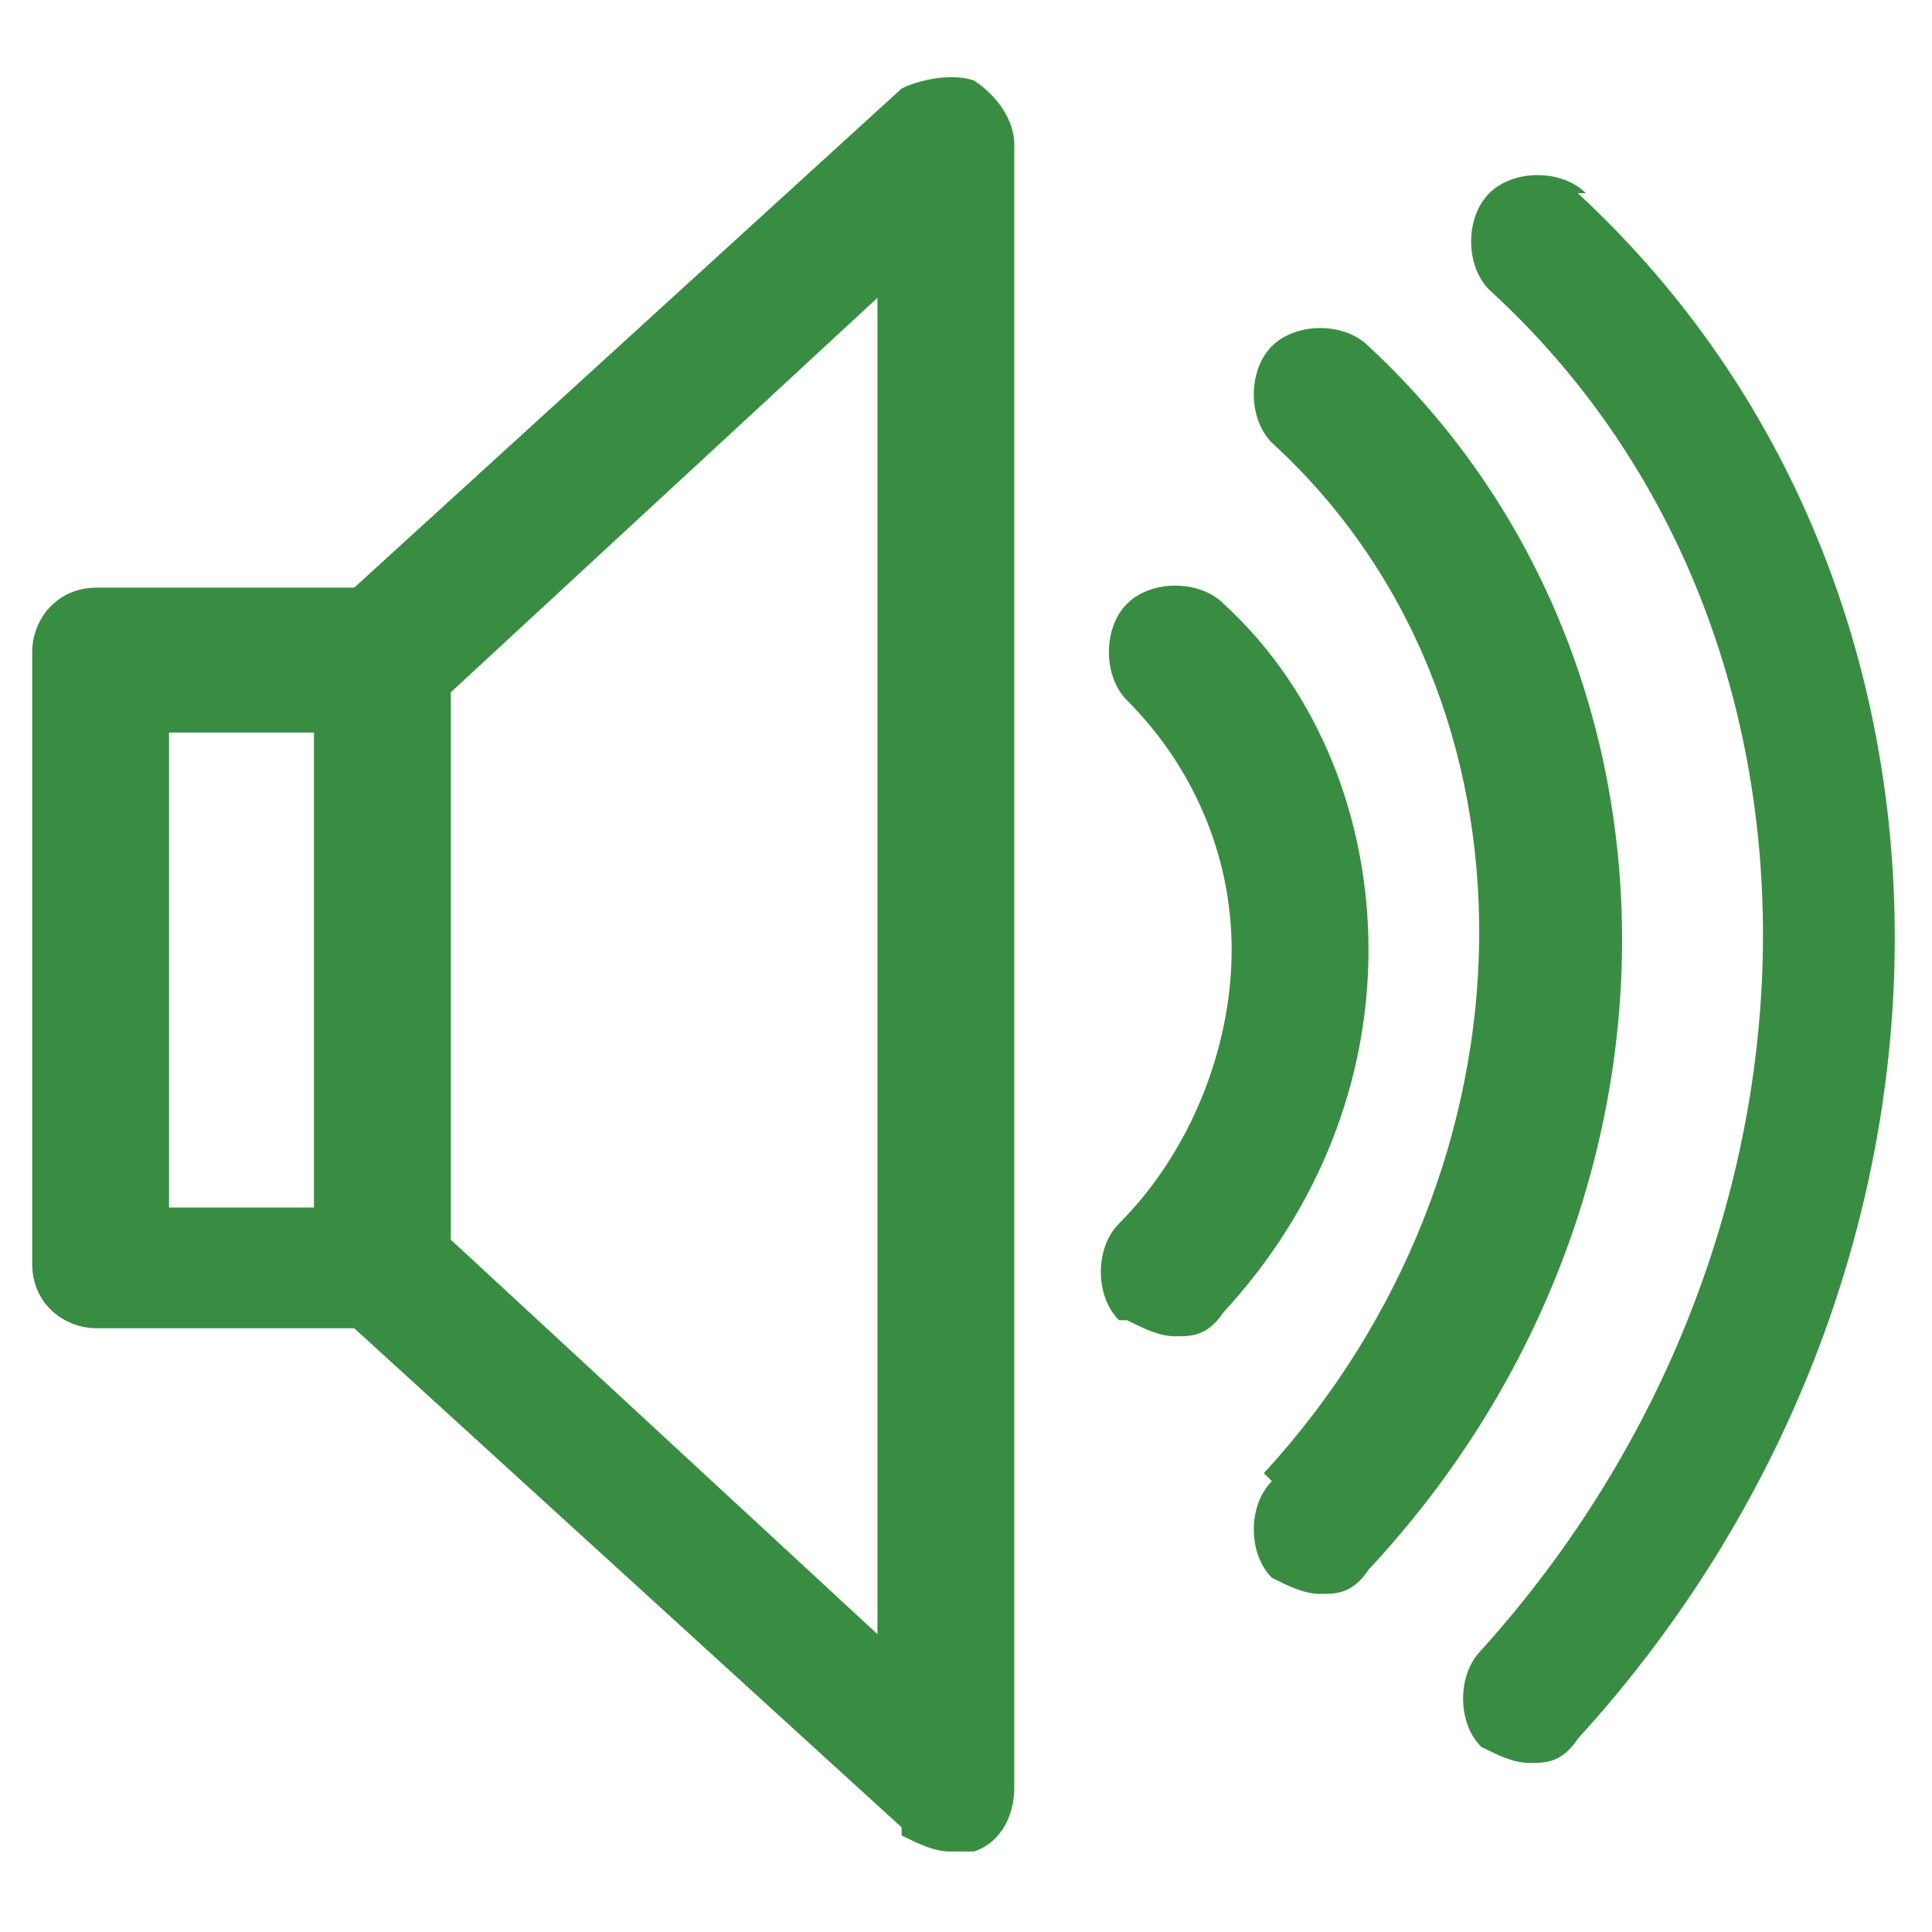
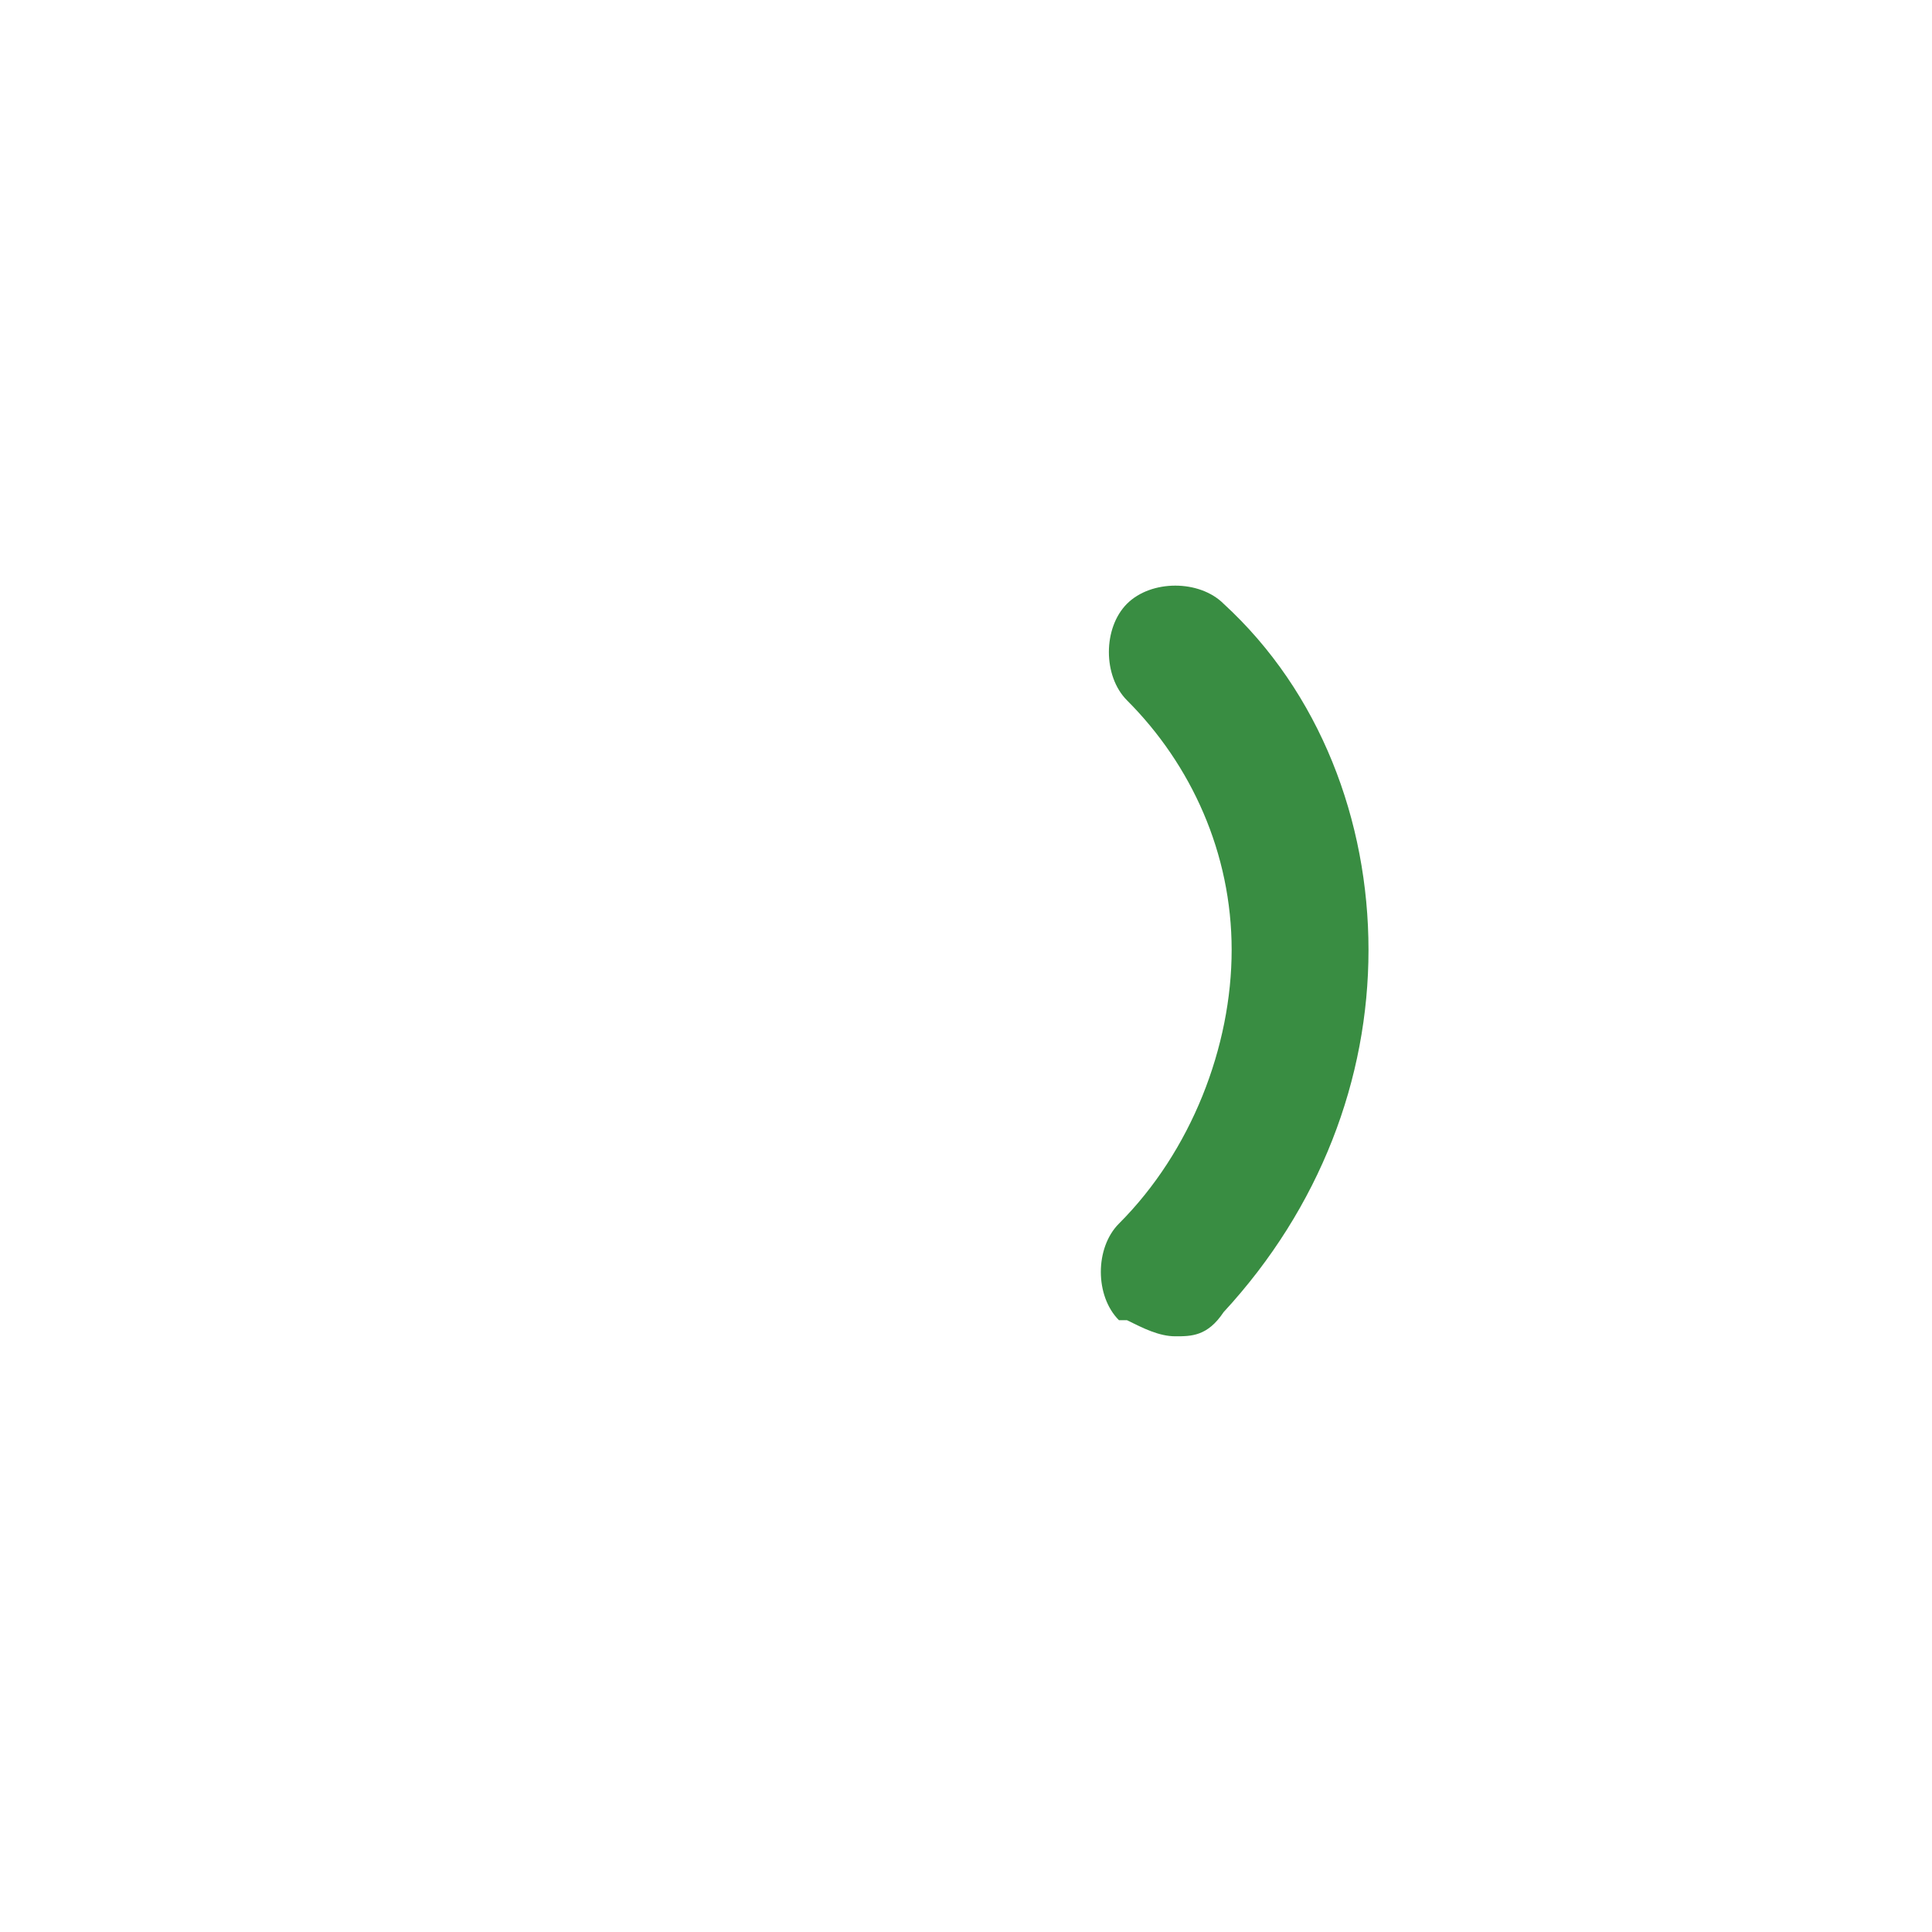
<svg xmlns="http://www.w3.org/2000/svg" id="Group_147329" data-name="Group 147329" version="1.1" viewBox="0 0 24 24">
  <defs>
    <style>
      .cls-1 {
        fill: #398d42;
        stroke-width: 0px;
      }
    </style>
  </defs>
-   <path class="cls-1" d="M11.2,22.8c.2.1.4.2.6.2s.2,0,.3,0c.3-.1.5-.4.5-.8V1.8c0-.3-.2-.6-.5-.8-.3-.1-.7,0-.9.1l-6.8,6.2H1.2c-.5,0-.8.4-.8.8v7.6c0,.5.4.8.8.8h3.2l6.8,6.2ZM10.9,20.3l-5.3-4.9v-6.8l5.3-4.9v16.6ZM2.1,9.1h1.8v5.9h-1.8v-5.9Z" />
  <path class="cls-1" d="M14,16.4c.2.1.4.2.6.2s.4,0,.6-.3c1.2-1.3,1.8-2.9,1.8-4.5s-.6-3.2-1.8-4.3c-.3-.3-.9-.3-1.2,0-.3.3-.3.9,0,1.2.8.8,1.3,1.9,1.3,3.1,0,1.2-.5,2.5-1.4,3.4-.3.3-.3.9,0,1.2Z" />
-   <path class="cls-1" d="M15.8,18.4c-.3.3-.3.9,0,1.2.2.1.4.2.6.2s.4,0,.6-.3c4.2-4.5,4.2-11.3,0-15.2-.3-.3-.9-.3-1.2,0-.3.3-.3.9,0,1.2,3.5,3.2,3.4,9-.1,12.8Z" />
-   <path class="cls-1" d="M19.7,2.4c-.3-.3-.9-.3-1.2,0s-.3.9,0,1.2c4.6,4.2,4.5,11.8-.1,16.9-.3.3-.3.9,0,1.2.2.1.4.2.6.2s.4,0,.6-.3c5.2-5.7,5.3-14.3,0-19.2Z" />
</svg>